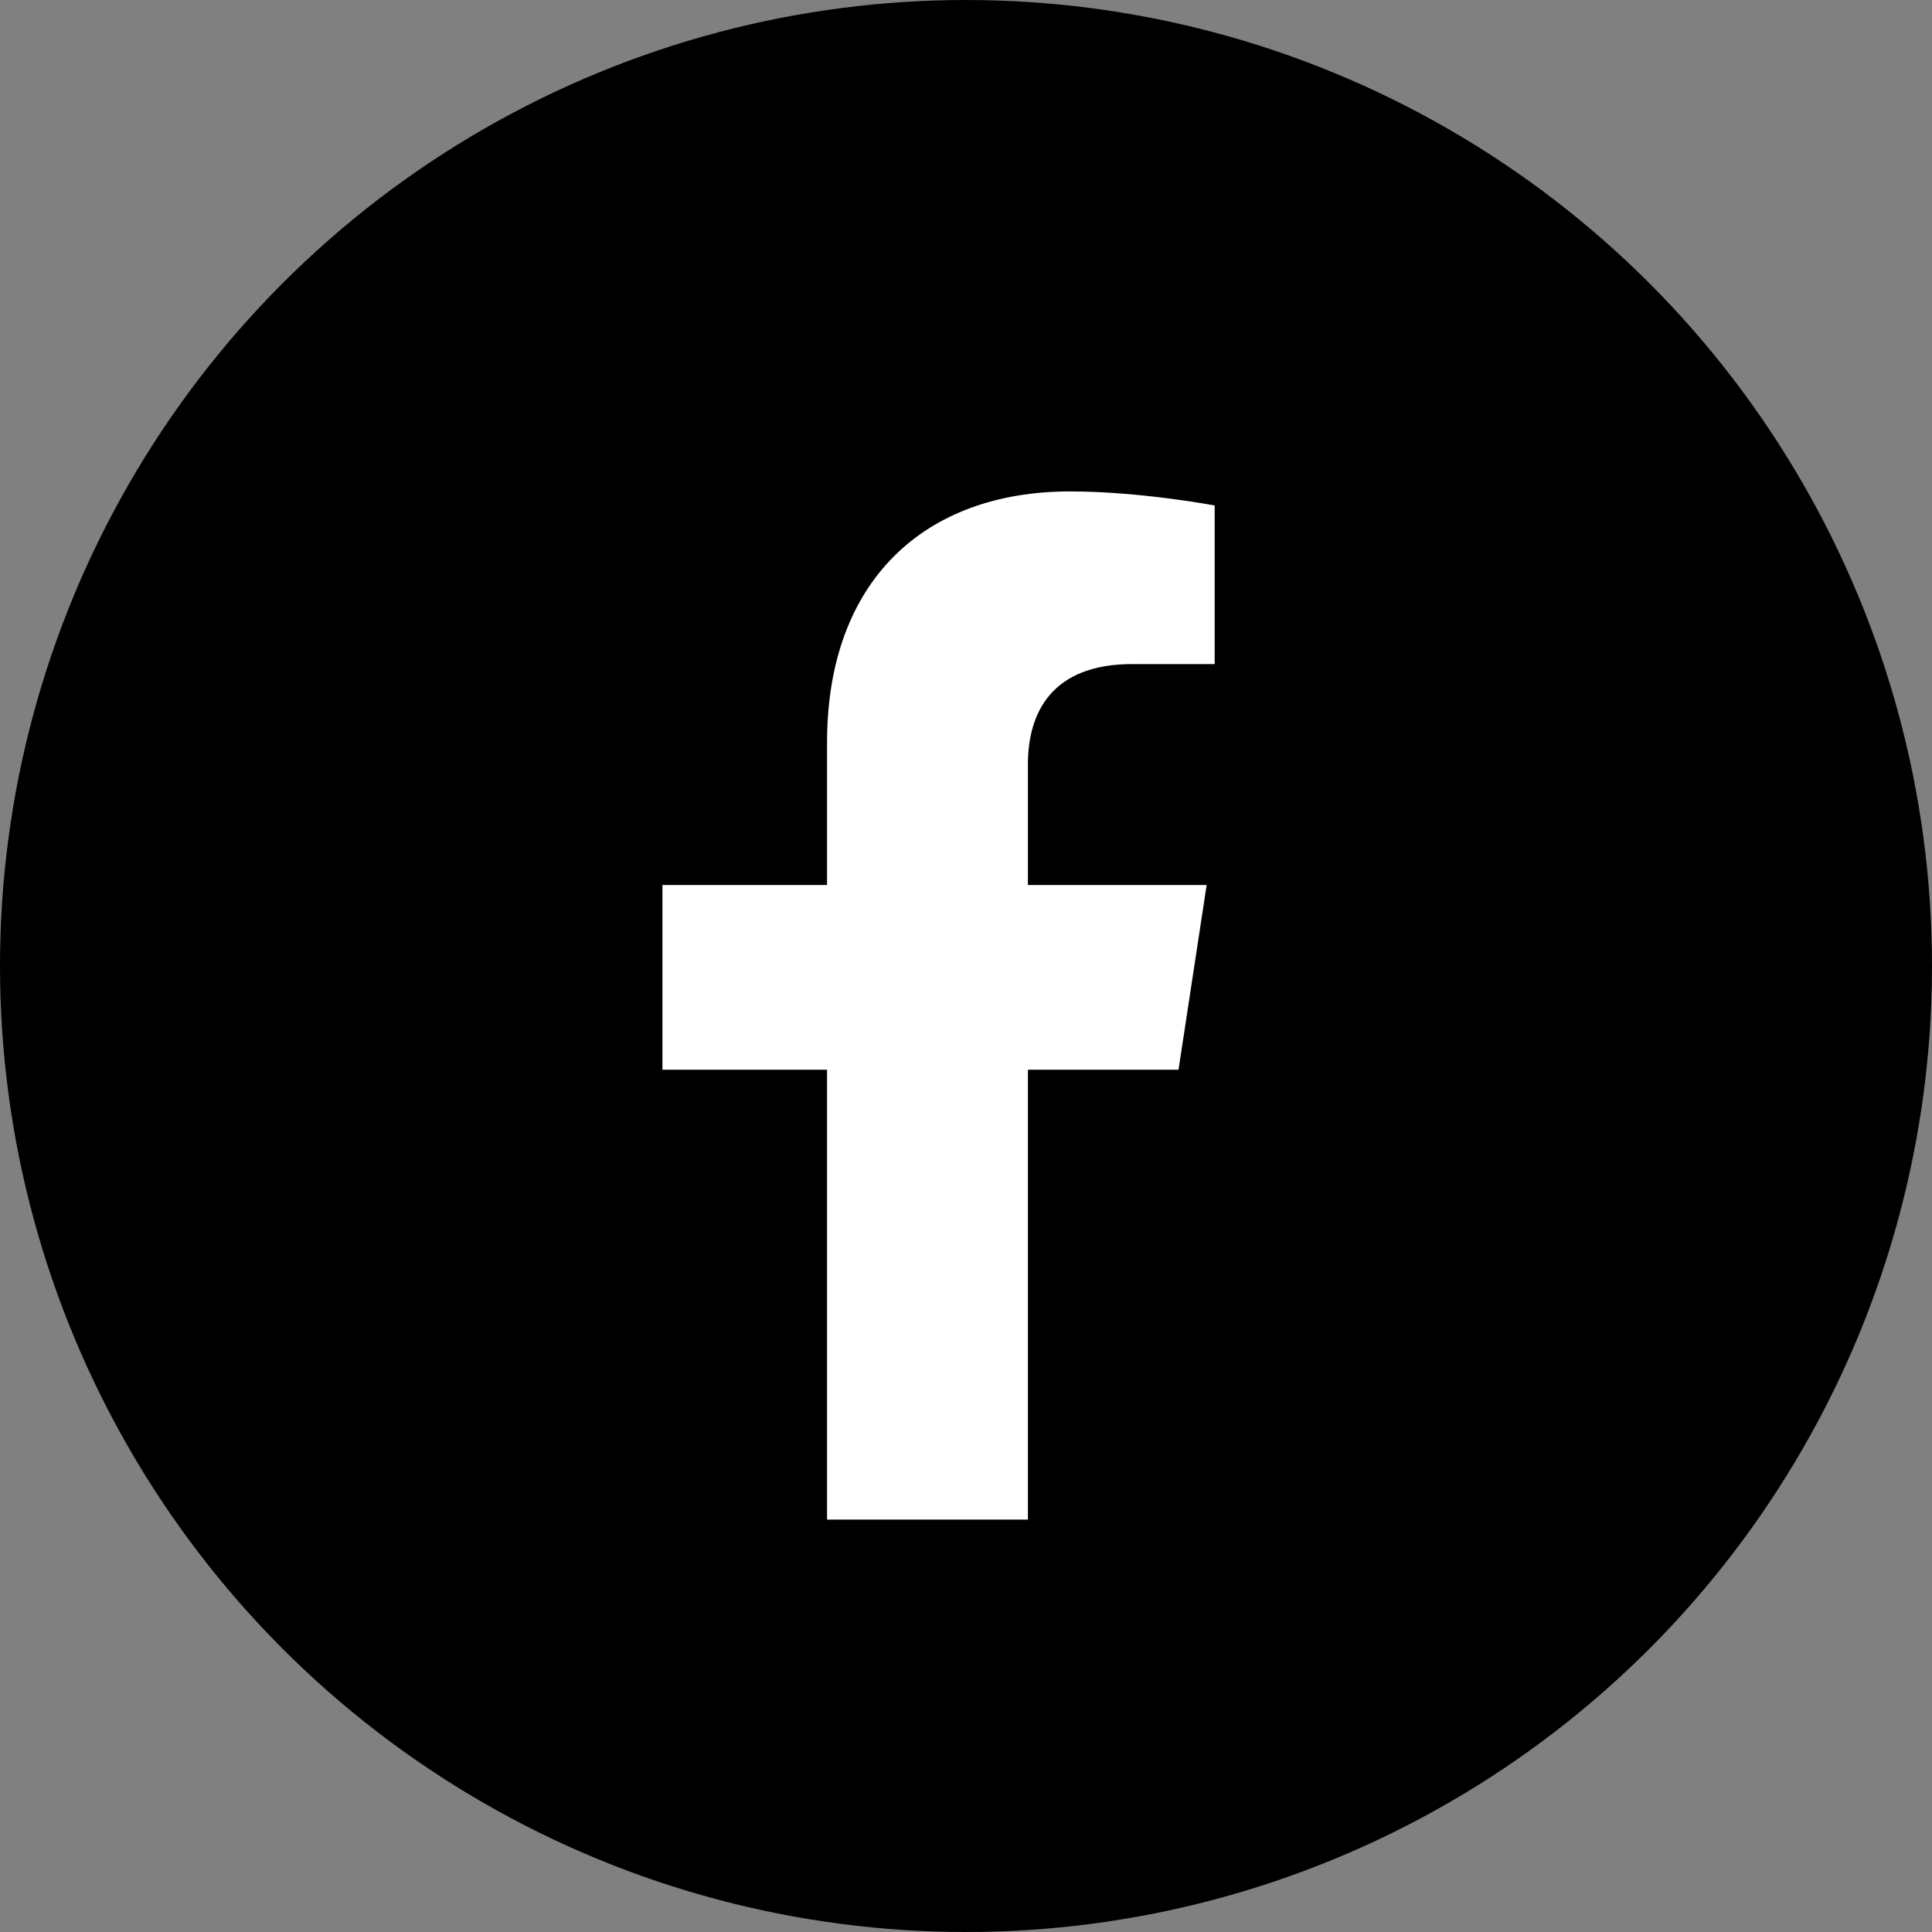
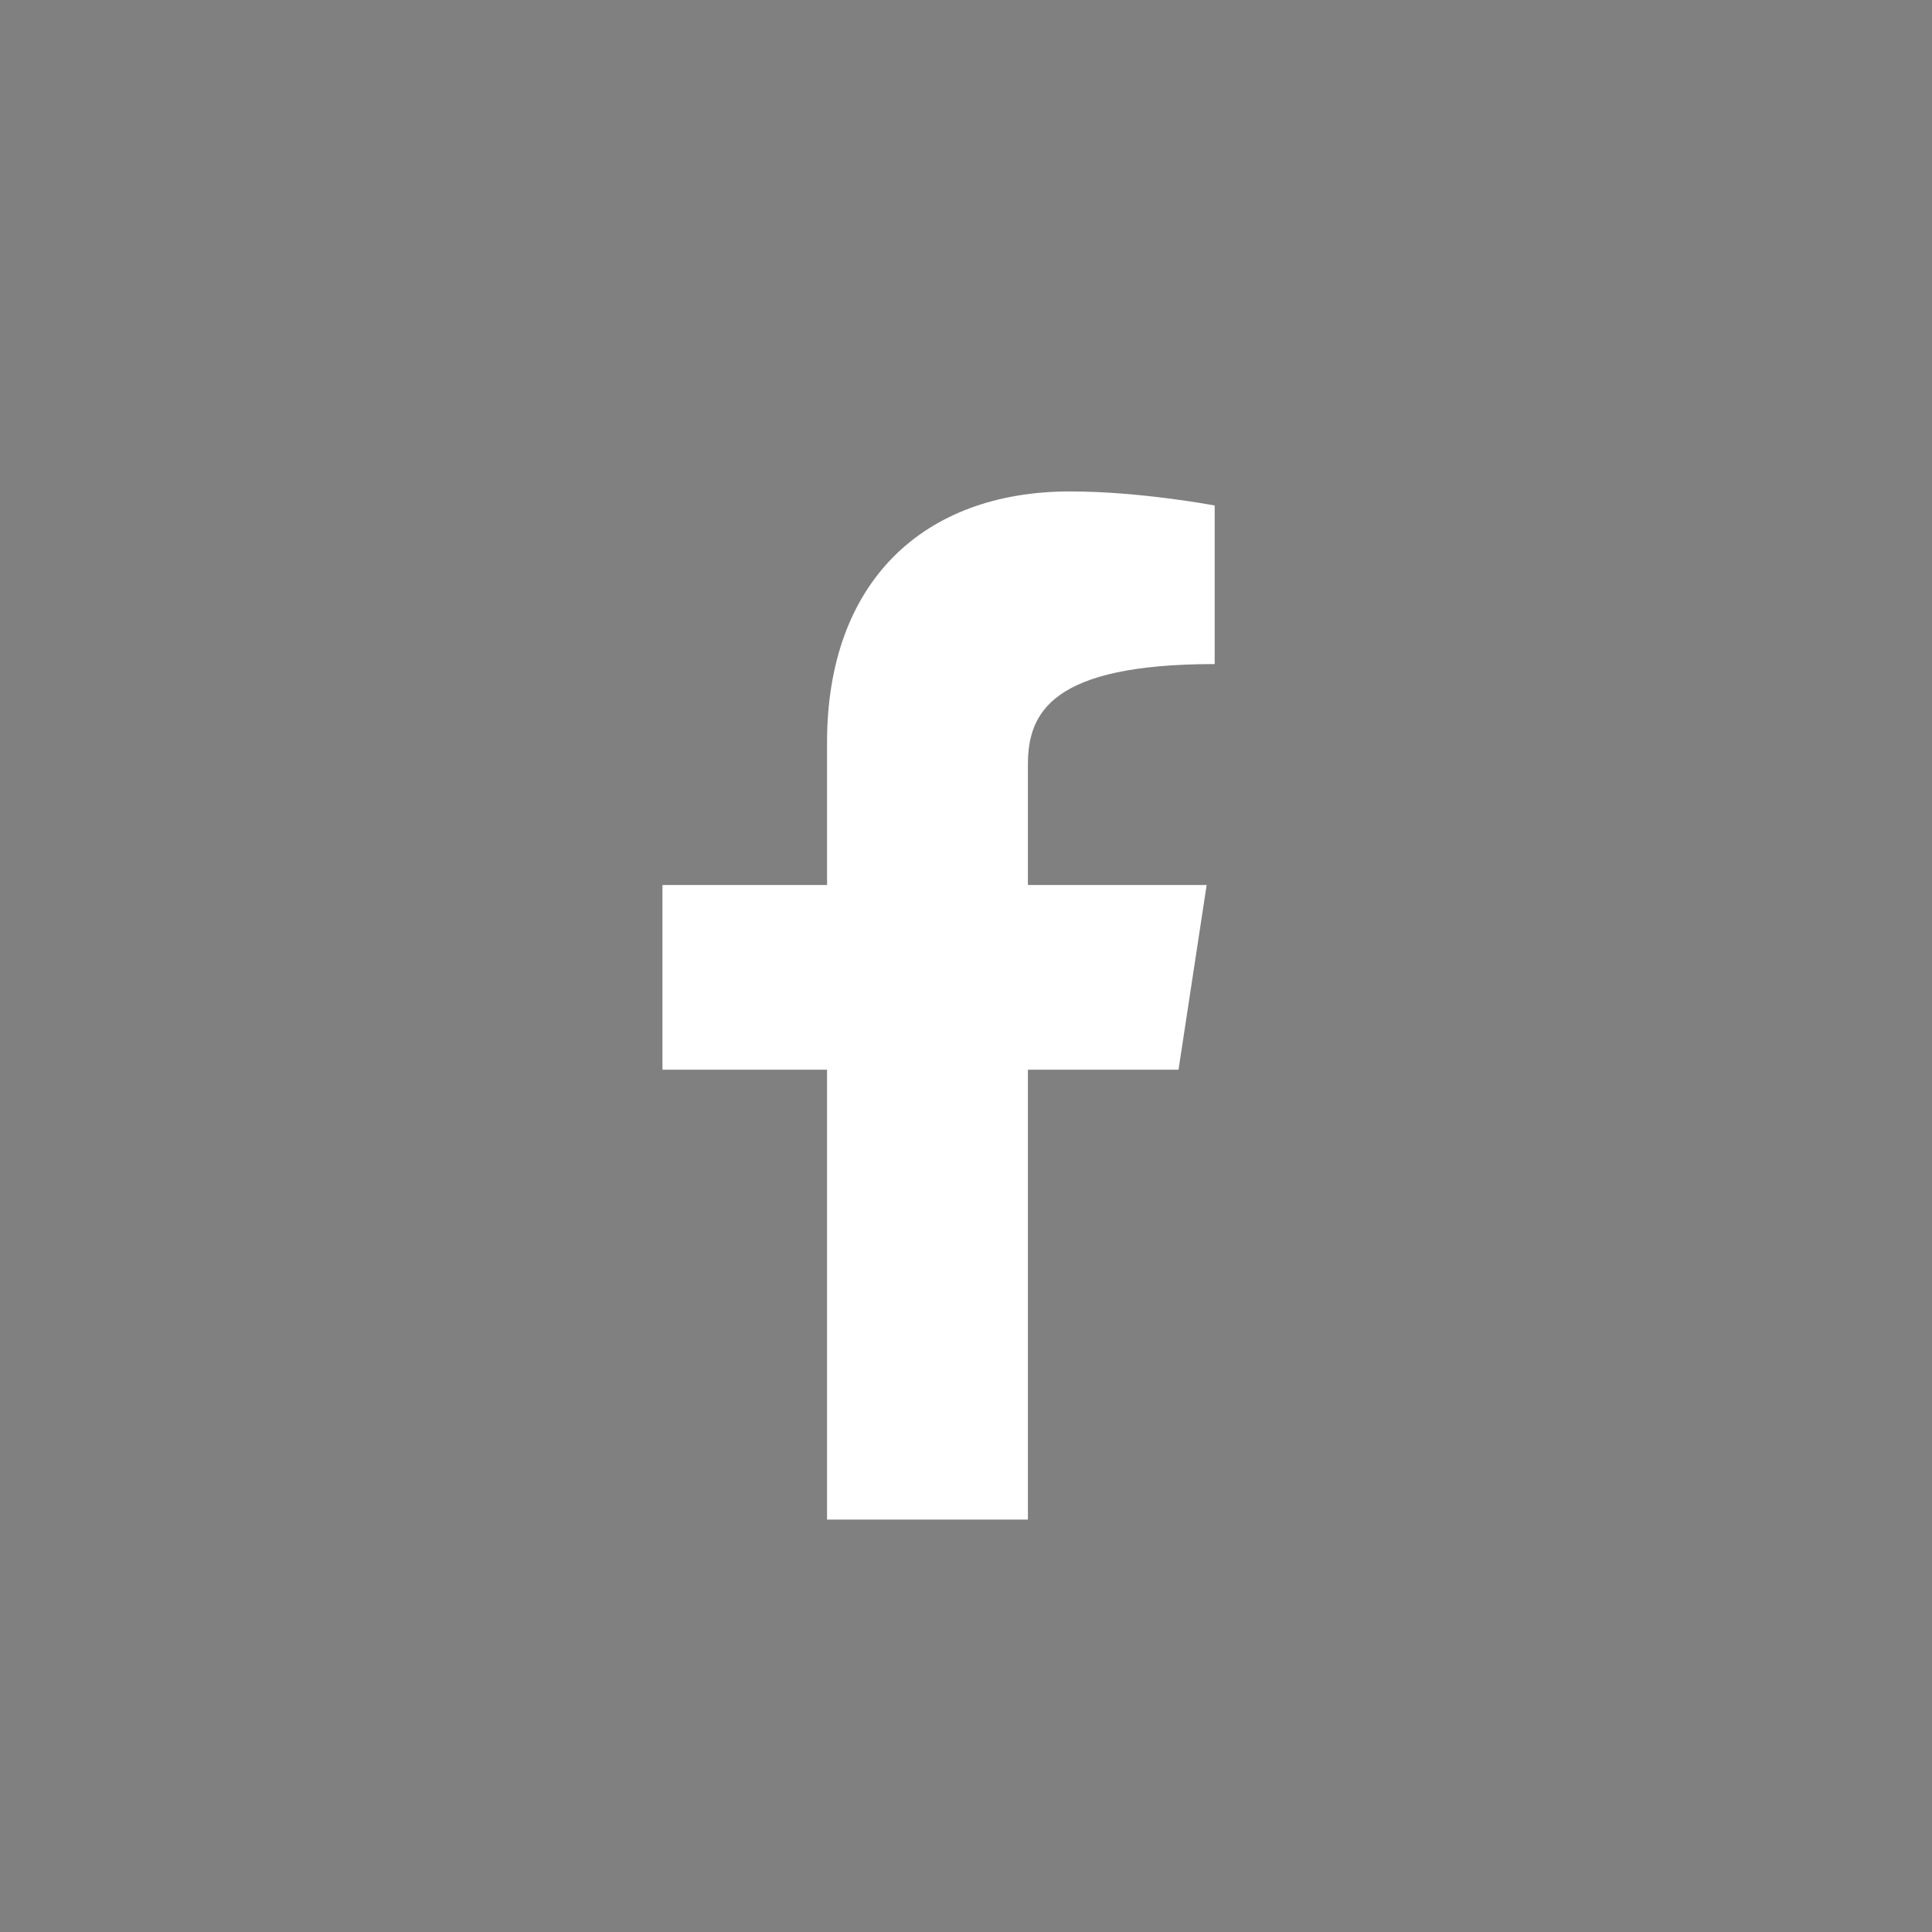
<svg xmlns="http://www.w3.org/2000/svg" width="25" height="25" viewBox="0 0 25 25" fill="none">
  <rect x="0" y="0" width="25" height="25" fill="#808080" stroke="none" />
-   <circle cx="12.5" cy="12.5" r="12.5" fill="black" />
-   <path d="M15.25 13.842H13.301V19.663H10.702V13.842H8.572V11.452H10.702V9.607C10.702 7.528 11.95 6.359 13.847 6.359C14.756 6.359 15.718 6.541 15.718 6.541V8.593H14.652C13.613 8.593 13.301 9.217 13.301 9.893V11.452H15.614L15.25 13.842Z" fill="white" />
+   <path d="M15.25 13.842H13.301V19.663H10.702V13.842H8.572V11.452H10.702V9.607C10.702 7.528 11.95 6.359 13.847 6.359C14.756 6.359 15.718 6.541 15.718 6.541V8.593C13.613 8.593 13.301 9.217 13.301 9.893V11.452H15.614L15.25 13.842Z" fill="white" />
</svg>